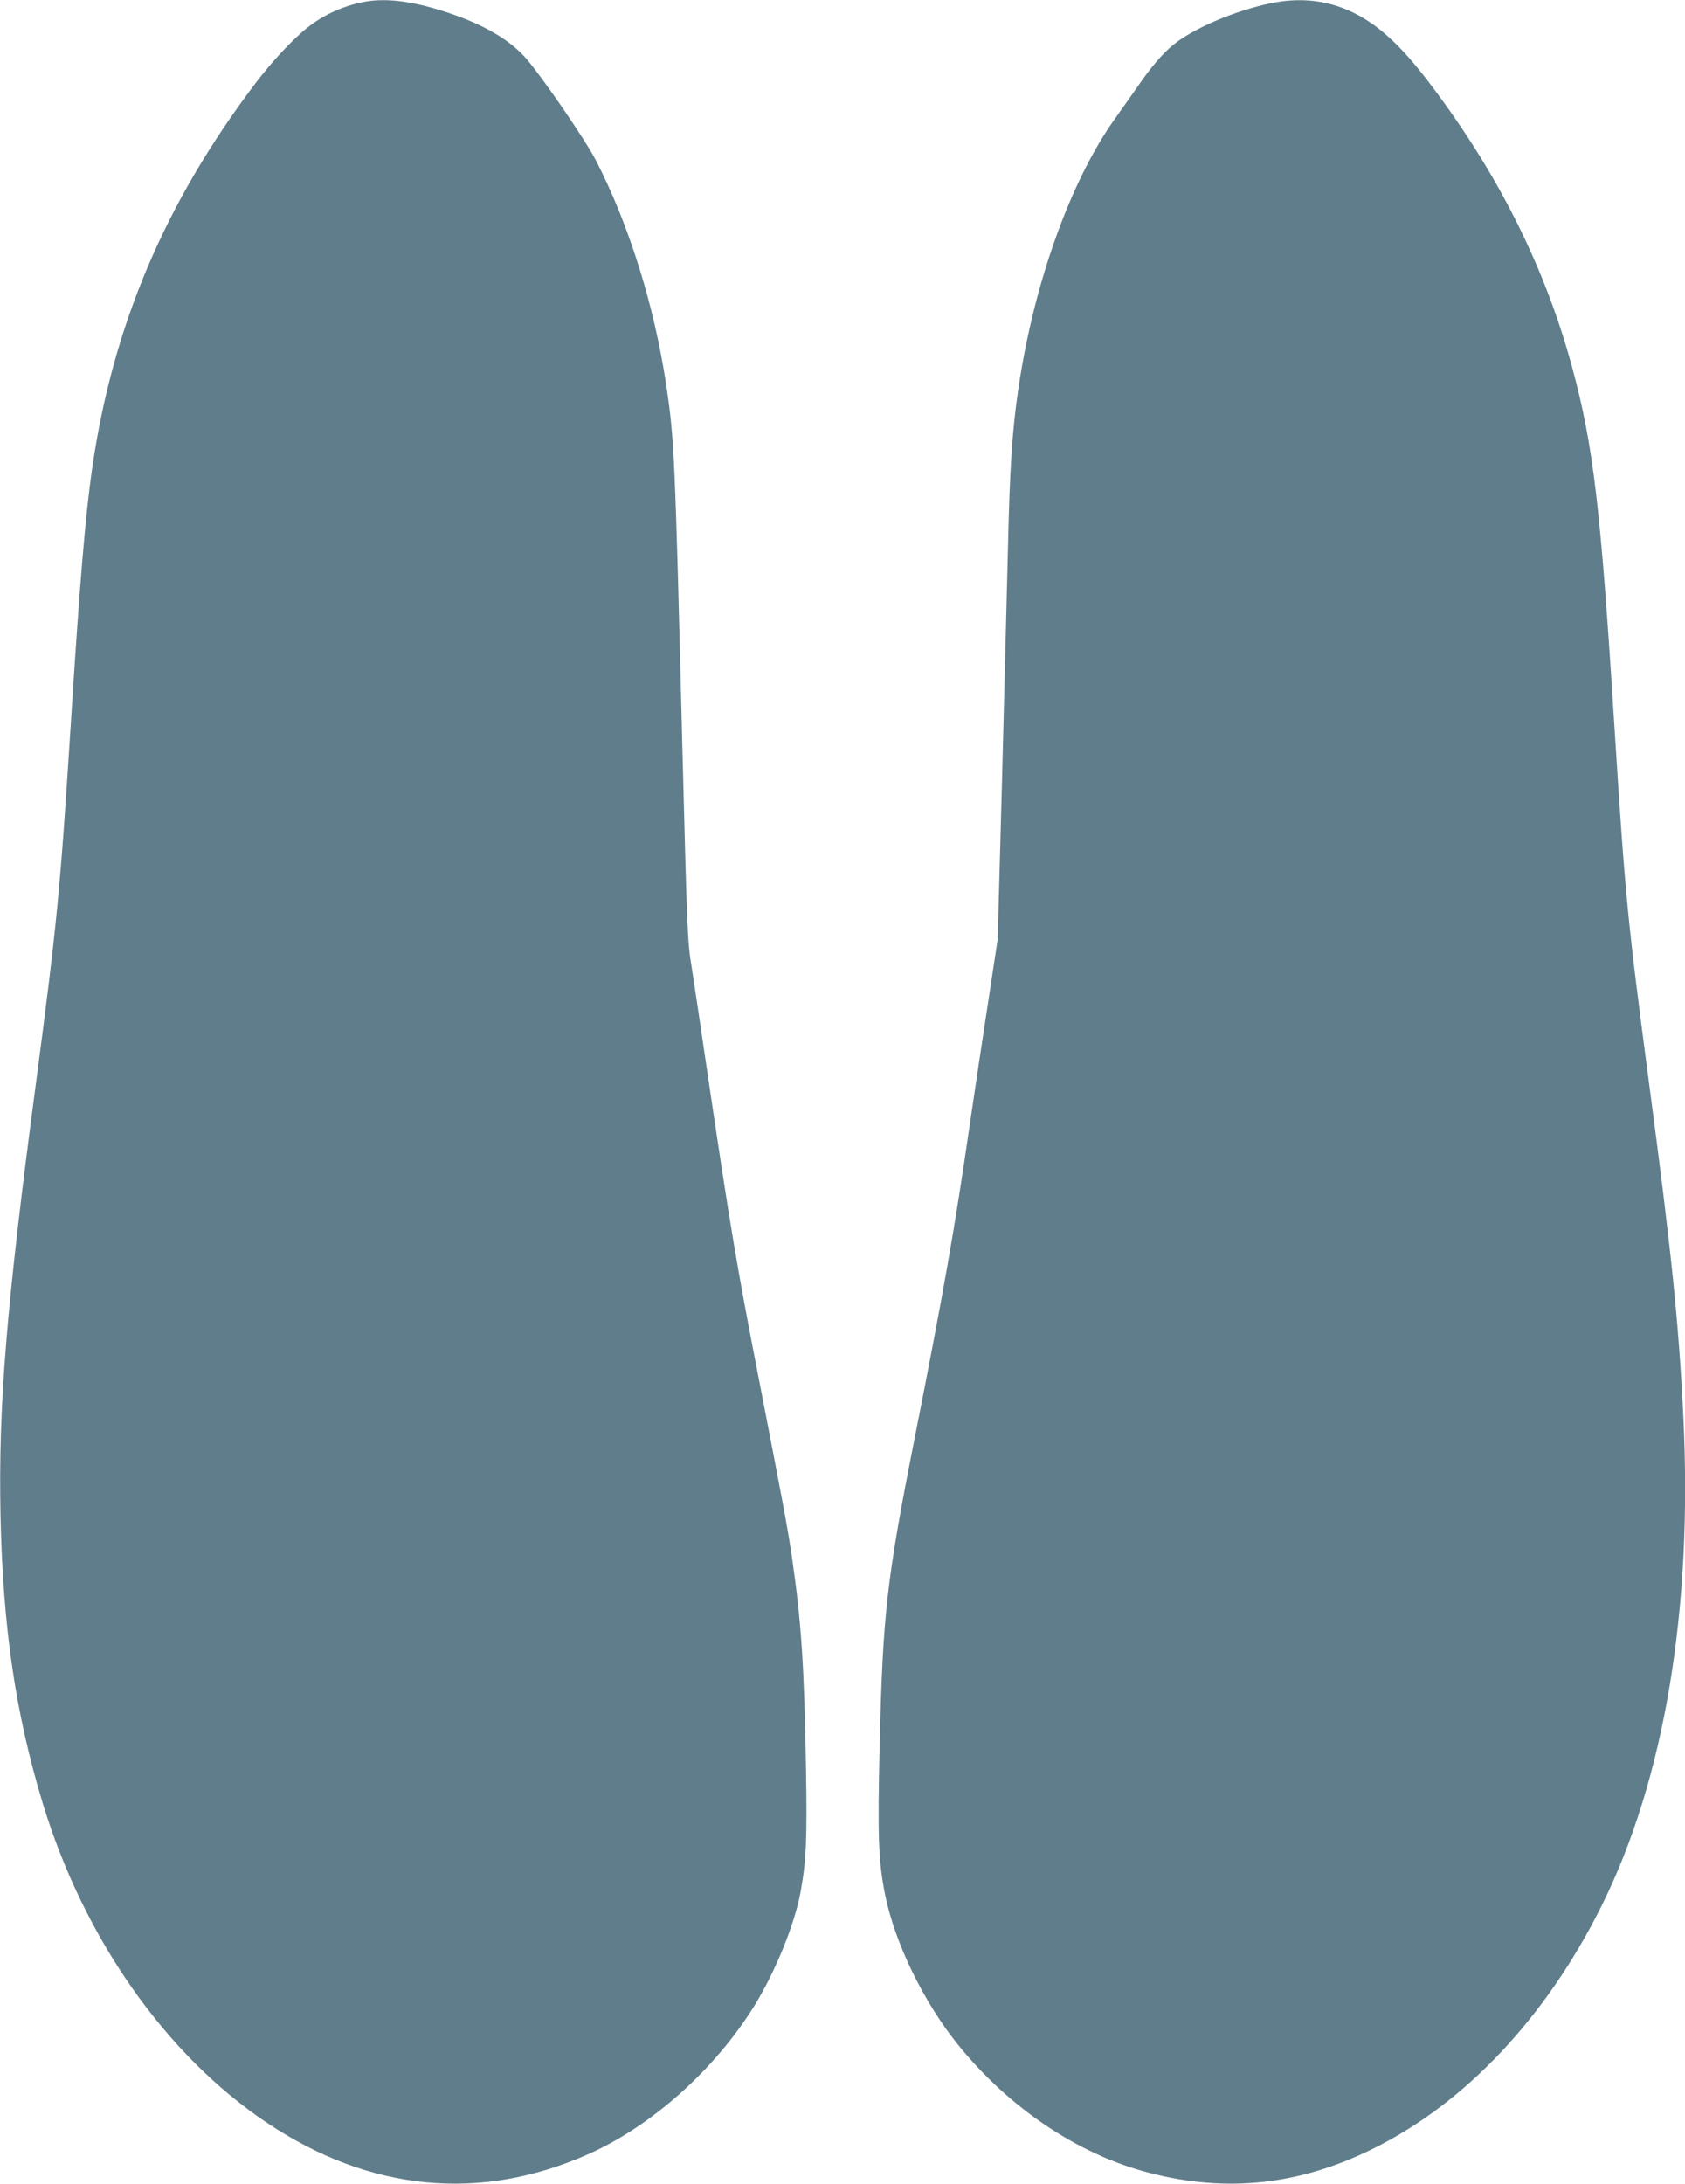
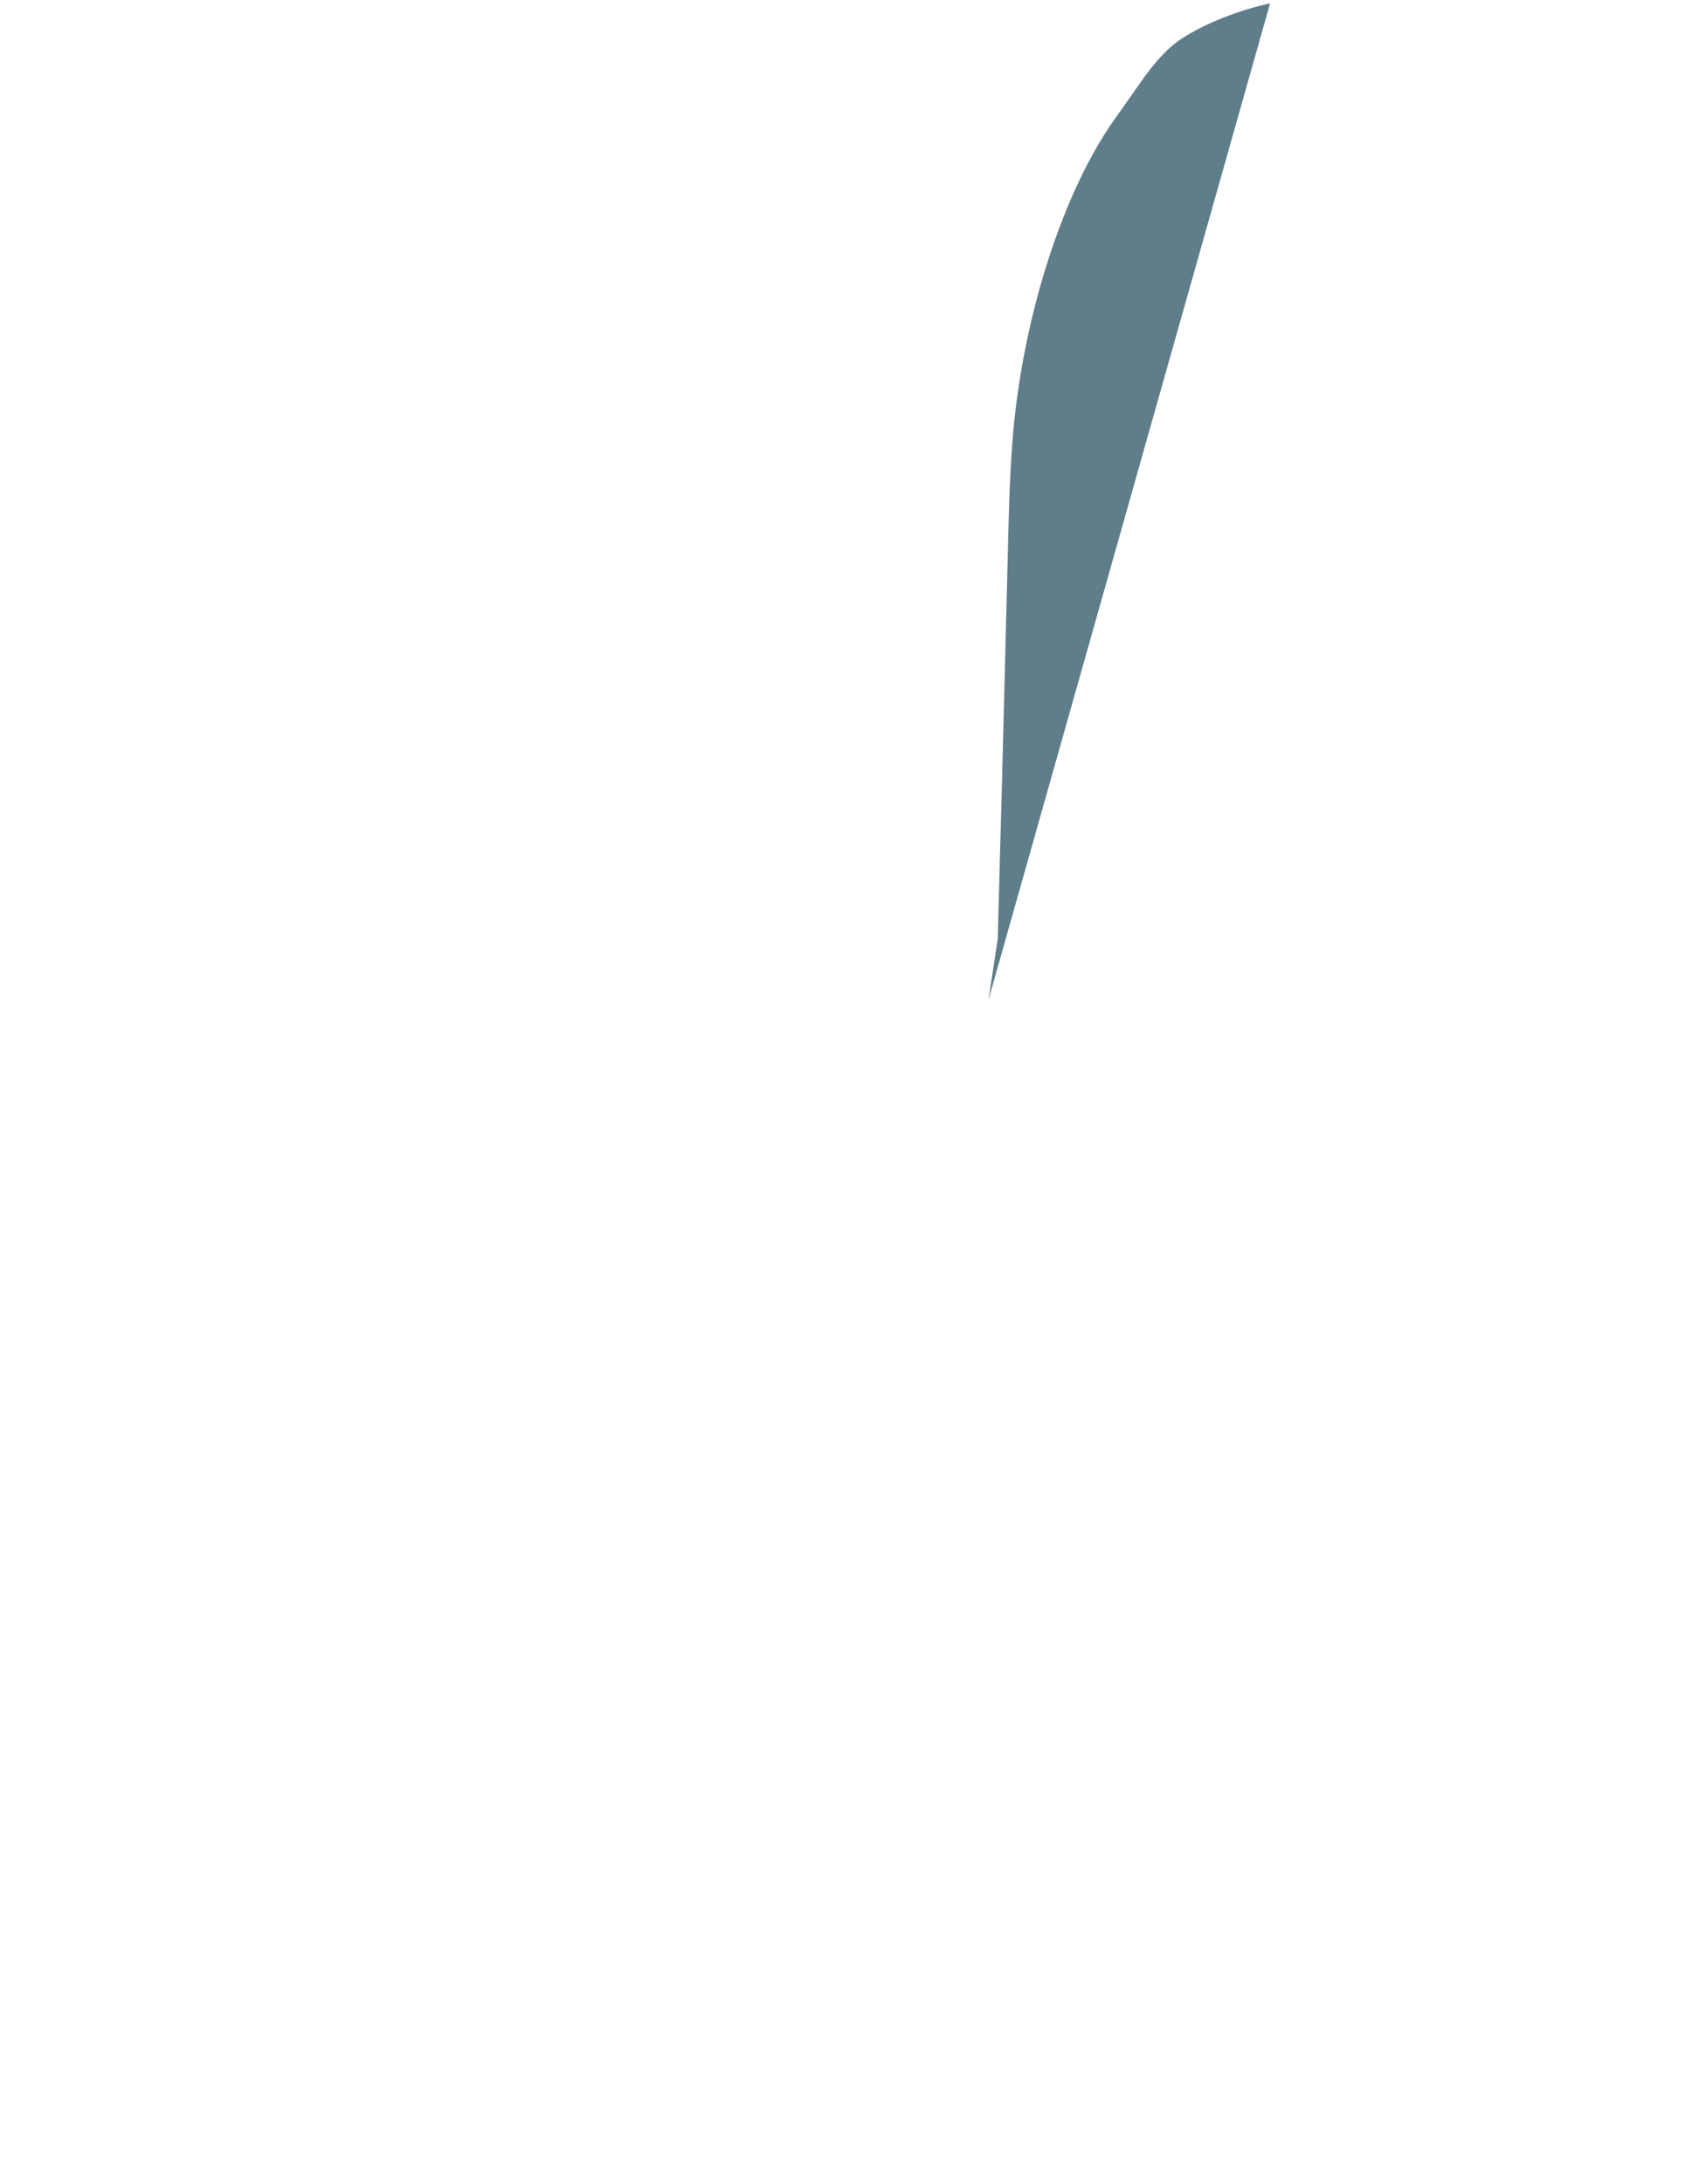
<svg xmlns="http://www.w3.org/2000/svg" version="1.0" width="988pt" height="1280pt" viewBox="0 0 988 1280" preserveAspectRatio="xMidYMid meet">
  <g transform="translate(0,1280) scale(0.1,-0.1)" fill="#607d8b" stroke="none">
-     <path d="M2115 12785 c-114 -25 -223 -76 -310 -145 -87 -68 -212 -202 -311 -333 -528 -699 -832 -1417 -953 -2247 -40 -277 -74 -679 -126 -1505 -62 -974 -81 -1172 -205 -2110 -173 -1303 -220 -1883 -207 -2525 14 -657 87 -1158 246 -1684 241 -796 725 -1484 1321 -1881 598 -398 1242 -461 1874 -183 373 164 745 495 978 870 124 201 237 478 272 668 33 181 39 305 32 720 -10 599 -27 862 -82 1240 -25 172 -53 320 -193 1040 -130 665 -170 902 -307 1830 -36 245 -76 513 -89 595 -24 143 -26 206 -55 1325 -42 1678 -46 1764 -94 2086 -70 464 -219 941 -412 1314 -63 122 -308 479 -408 596 -96 111 -254 203 -470 273 -209 68 -367 86 -501 56z" />
-     <path d="M7447 12780 c-213 -45 -450 -147 -568 -243 -65 -54 -128 -128 -207 -242 -23 -33 -84 -120 -136 -193 -260 -365 -475 -966 -565 -1582 -36 -240 -51 -476 -61 -940 -6 -250 -22 -867 -35 -1370 l-25 -915 -54 -355 c-30 -195 -80 -528 -111 -740 -88 -606 -150 -960 -325 -1845 -161 -815 -184 -1019 -202 -1784 -13 -535 -7 -684 32 -877 57 -282 226 -629 428 -879 300 -371 704 -642 1117 -749 455 -119 884 -73 1315 140 544 269 1015 770 1341 1424 369 741 535 1737 479 2871 -27 549 -69 958 -200 1944 -128 970 -140 1090 -205 2115 -80 1271 -122 1624 -245 2081 -157 581 -426 1123 -817 1644 -109 145 -185 231 -272 308 -203 179 -430 241 -684 187z" />
+     <path d="M7447 12780 c-213 -45 -450 -147 -568 -243 -65 -54 -128 -128 -207 -242 -23 -33 -84 -120 -136 -193 -260 -365 -475 -966 -565 -1582 -36 -240 -51 -476 -61 -940 -6 -250 -22 -867 -35 -1370 l-25 -915 -54 -355 z" />
  </g>
</svg>